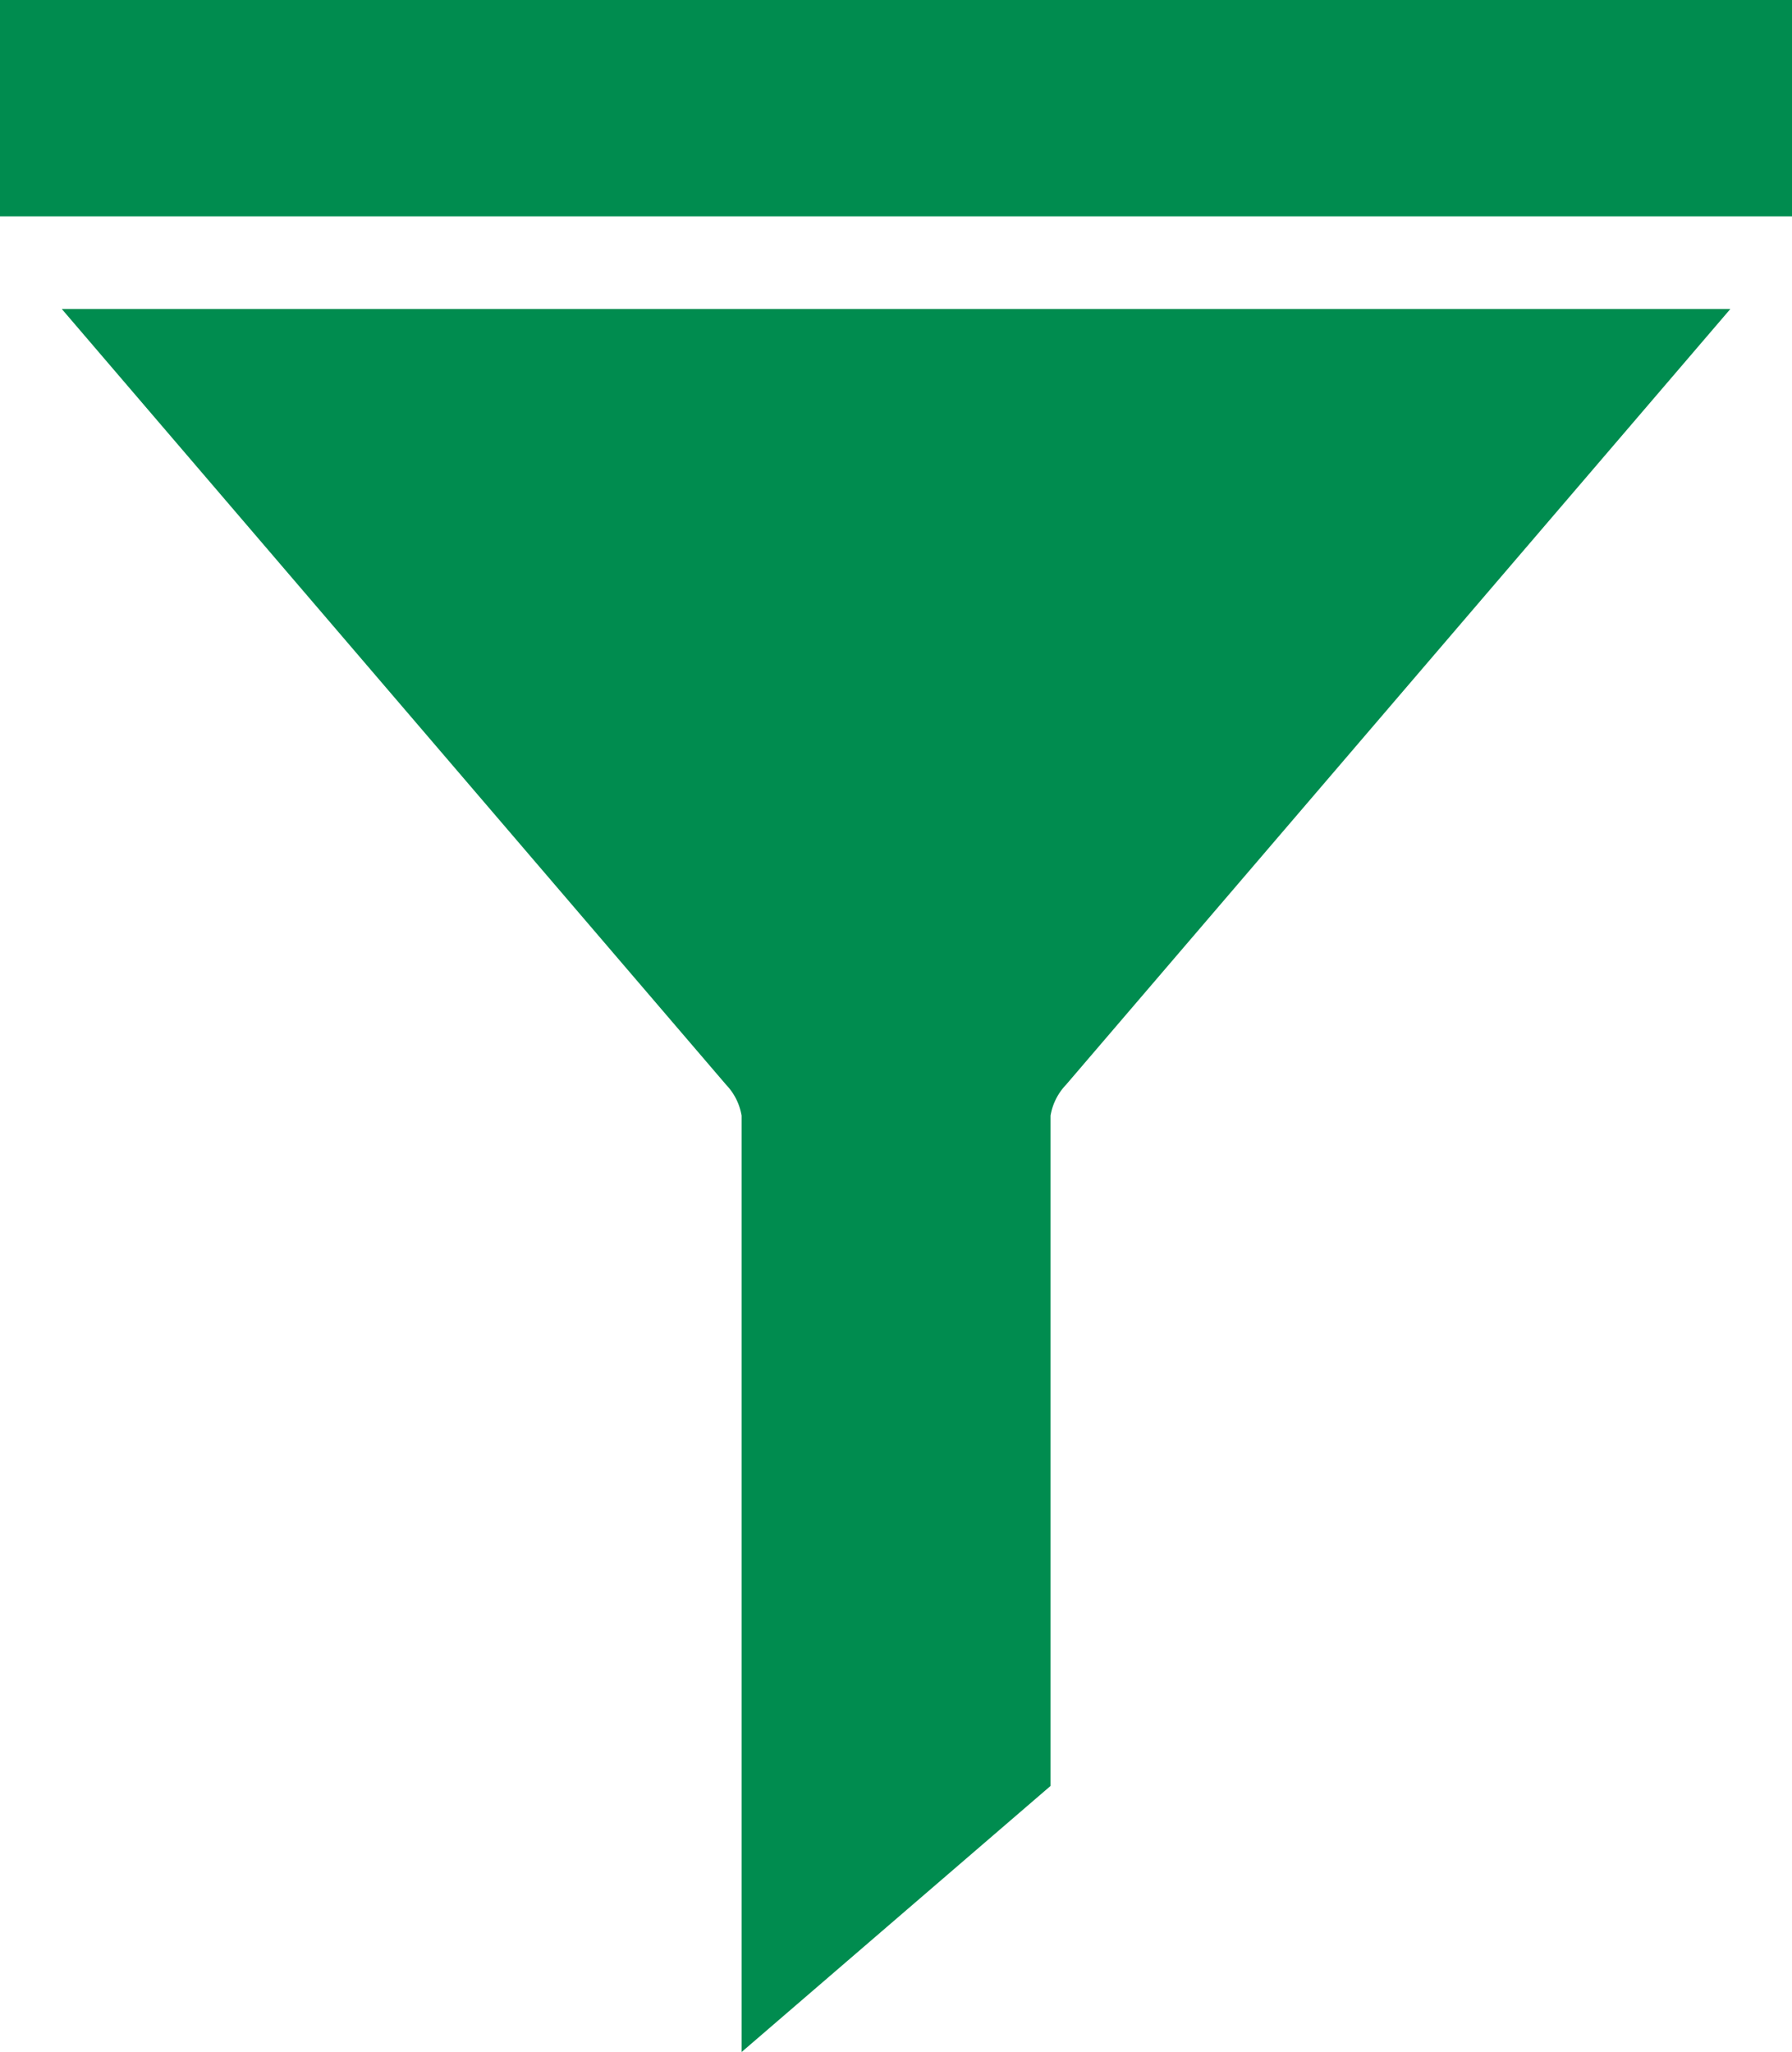
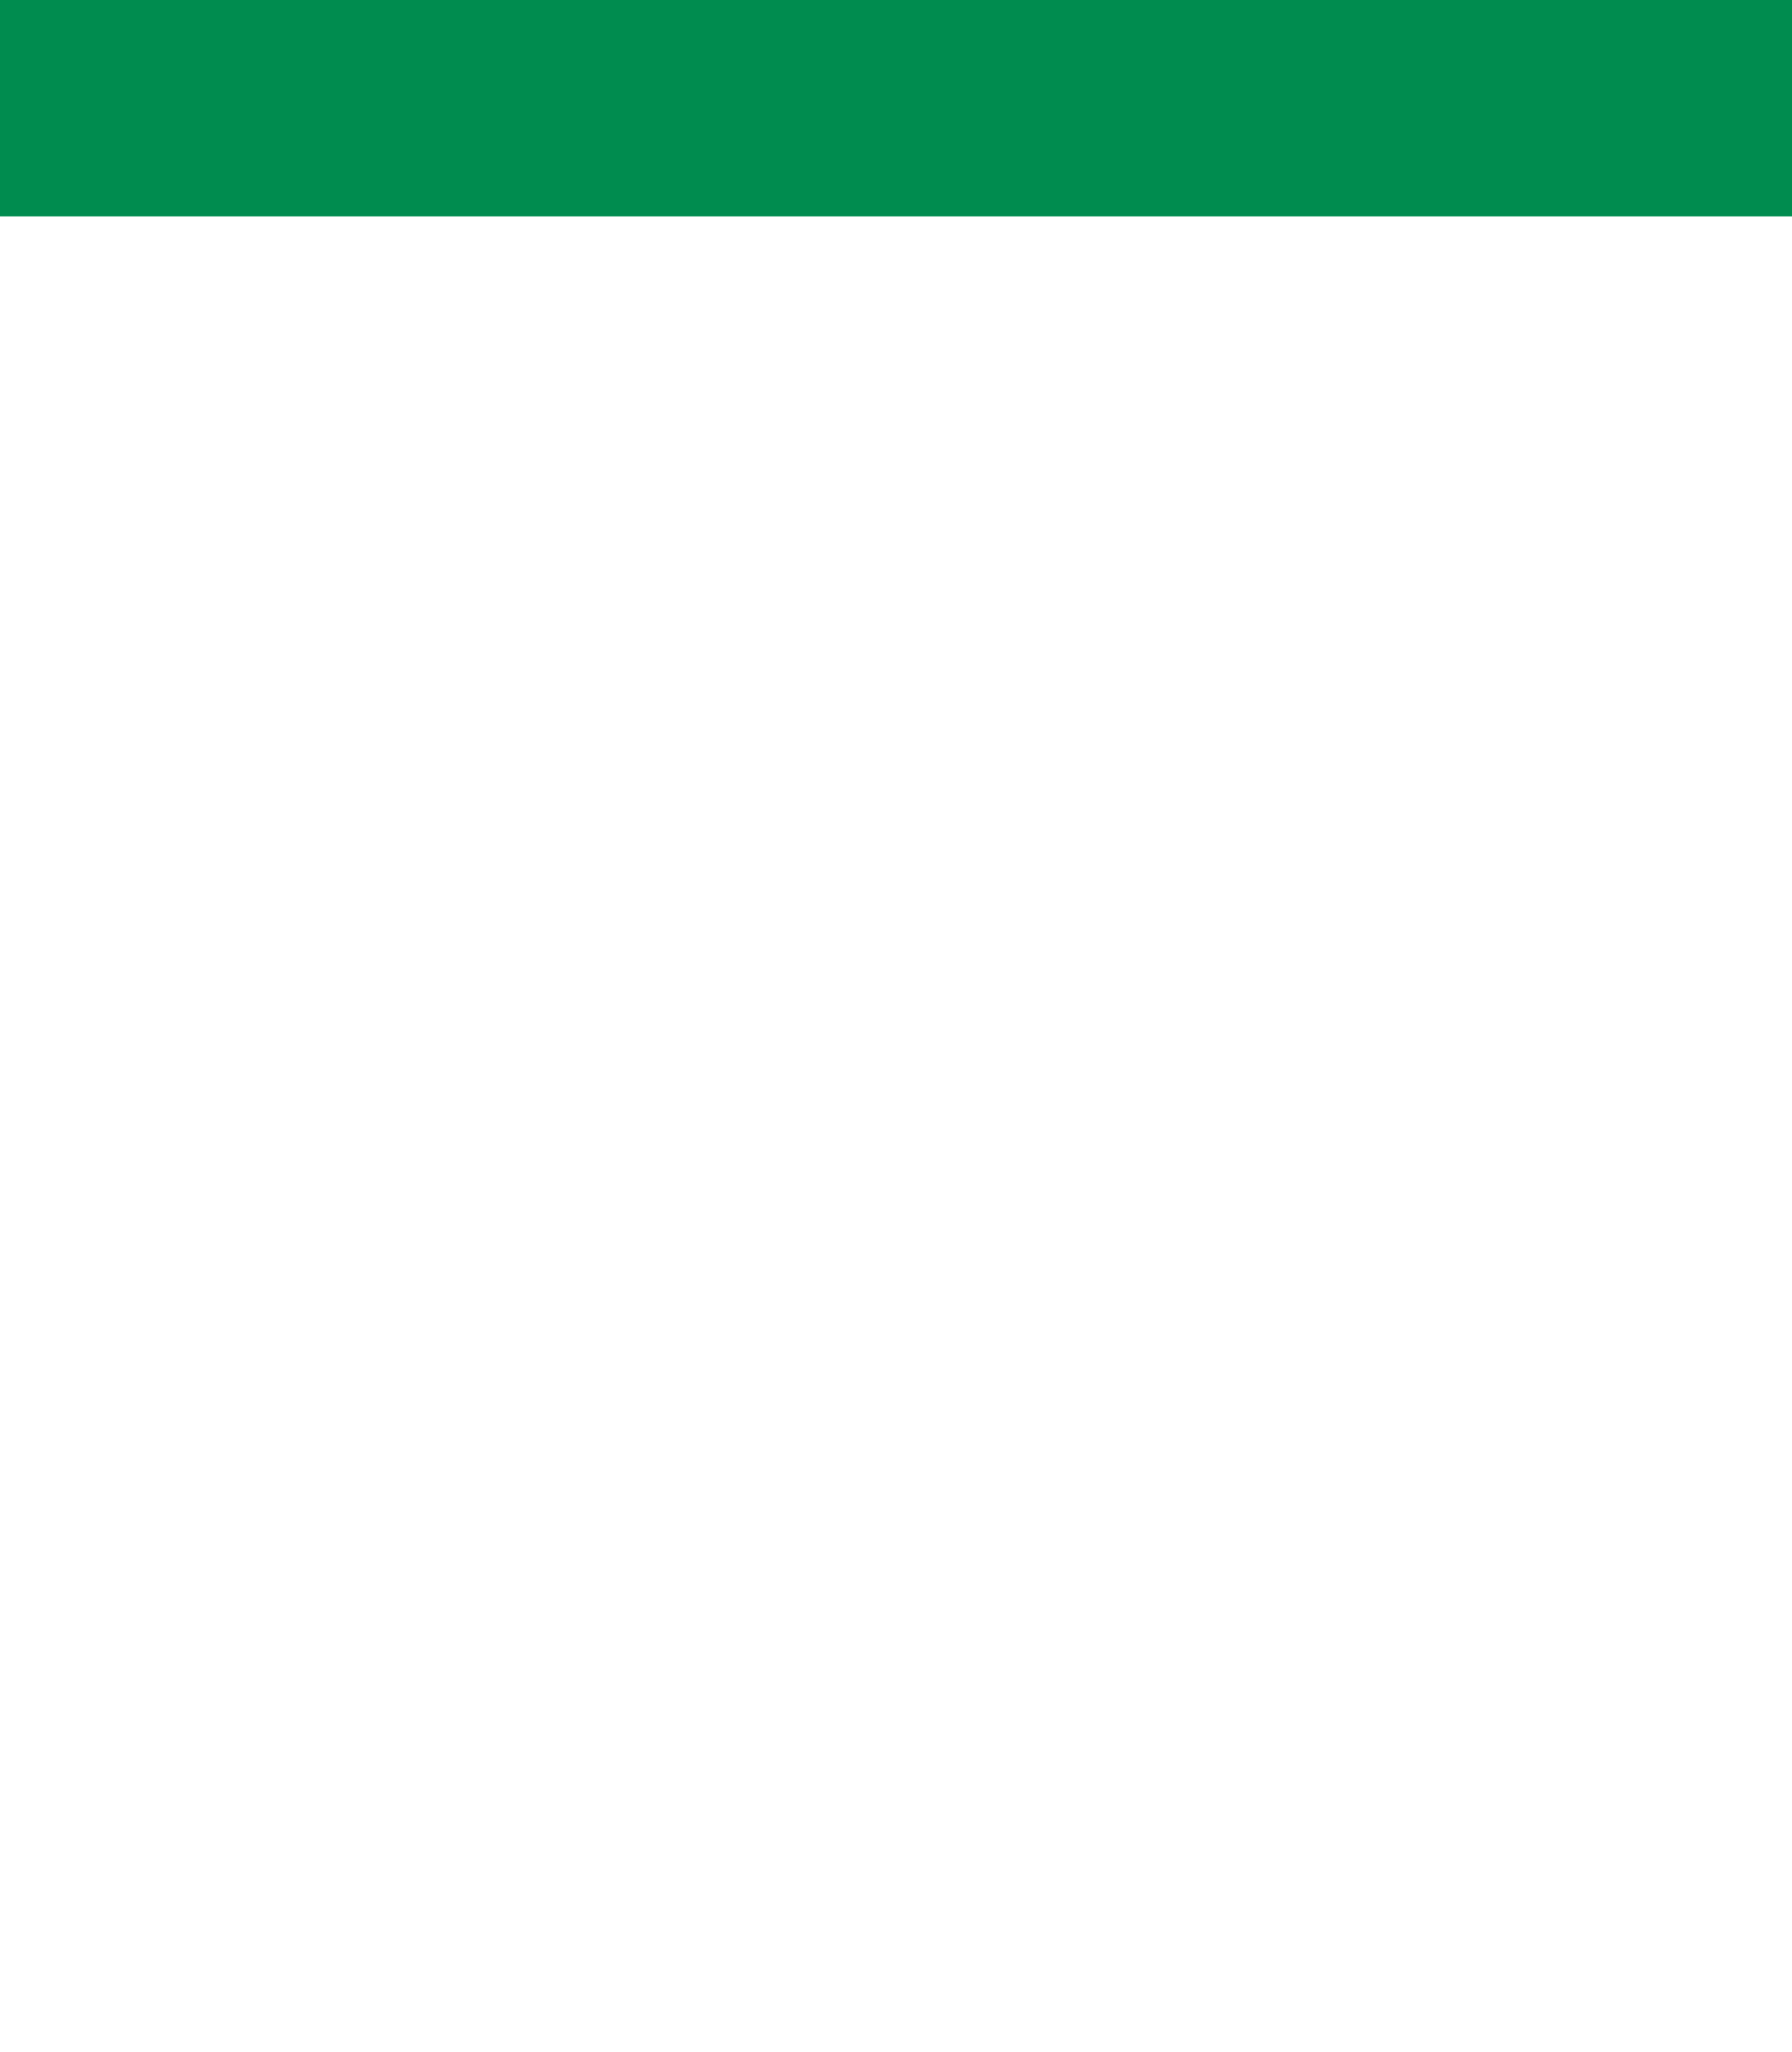
<svg xmlns="http://www.w3.org/2000/svg" width="25.597" height="29.305" viewBox="0 0 25.597 29.305">
  <g id="icon-custom-search" transform="translate(-21.943)">
    <g id="Group_8865" data-name="Group 8865" transform="translate(21.943)">
      <g id="Group_8864" data-name="Group 8864" transform="translate(0)">
        <rect id="Rectangle_3476" data-name="Rectangle 3476" width="25.597" height="3.089" fill="#008c4f" />
-         <path id="Path_17964" data-name="Path 17964" d="M41.881,63.323a.838.838,0,0,1,.221.441V77.136l4.413-3.8V63.764a.838.838,0,0,1,.221-.441l9.489-11.078H32.392Z" transform="translate(-31.509 -47.832)" fill="#008c4f" />
      </g>
    </g>
  </g>
</svg>